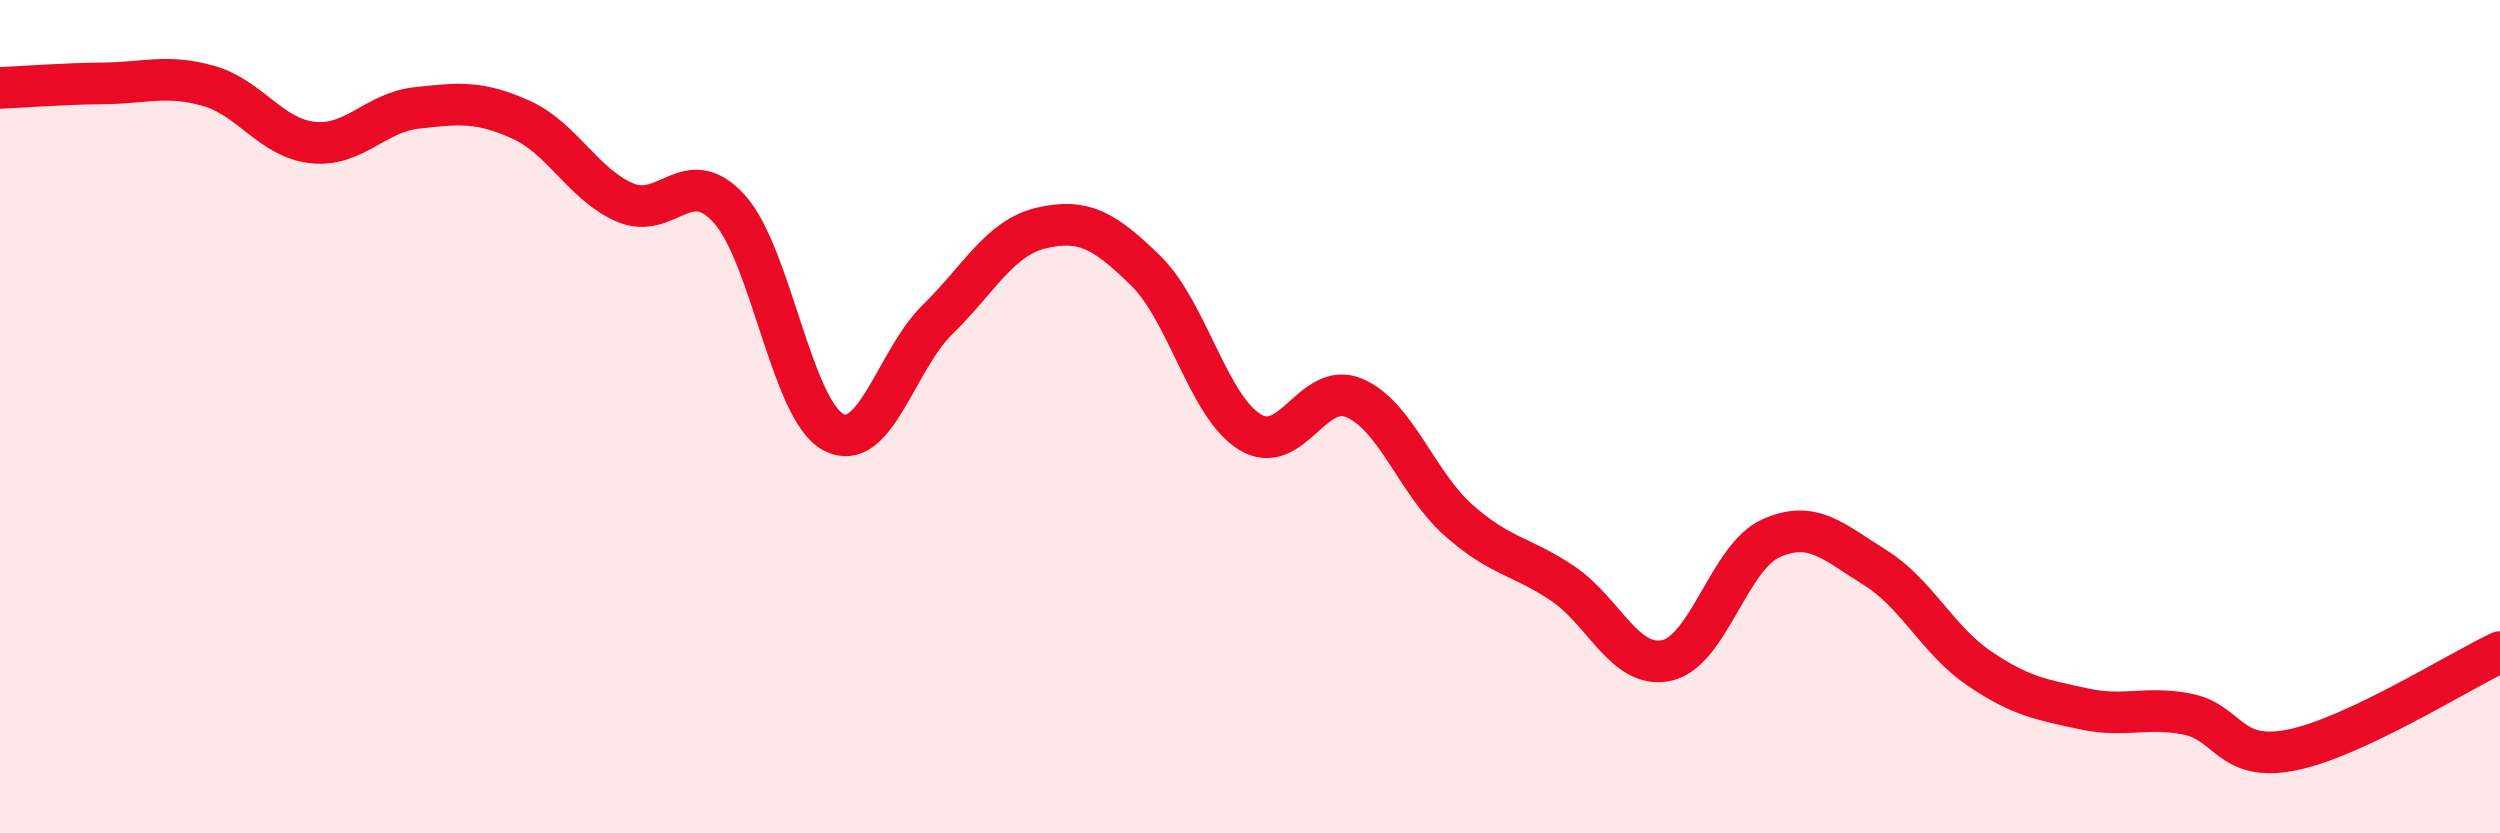
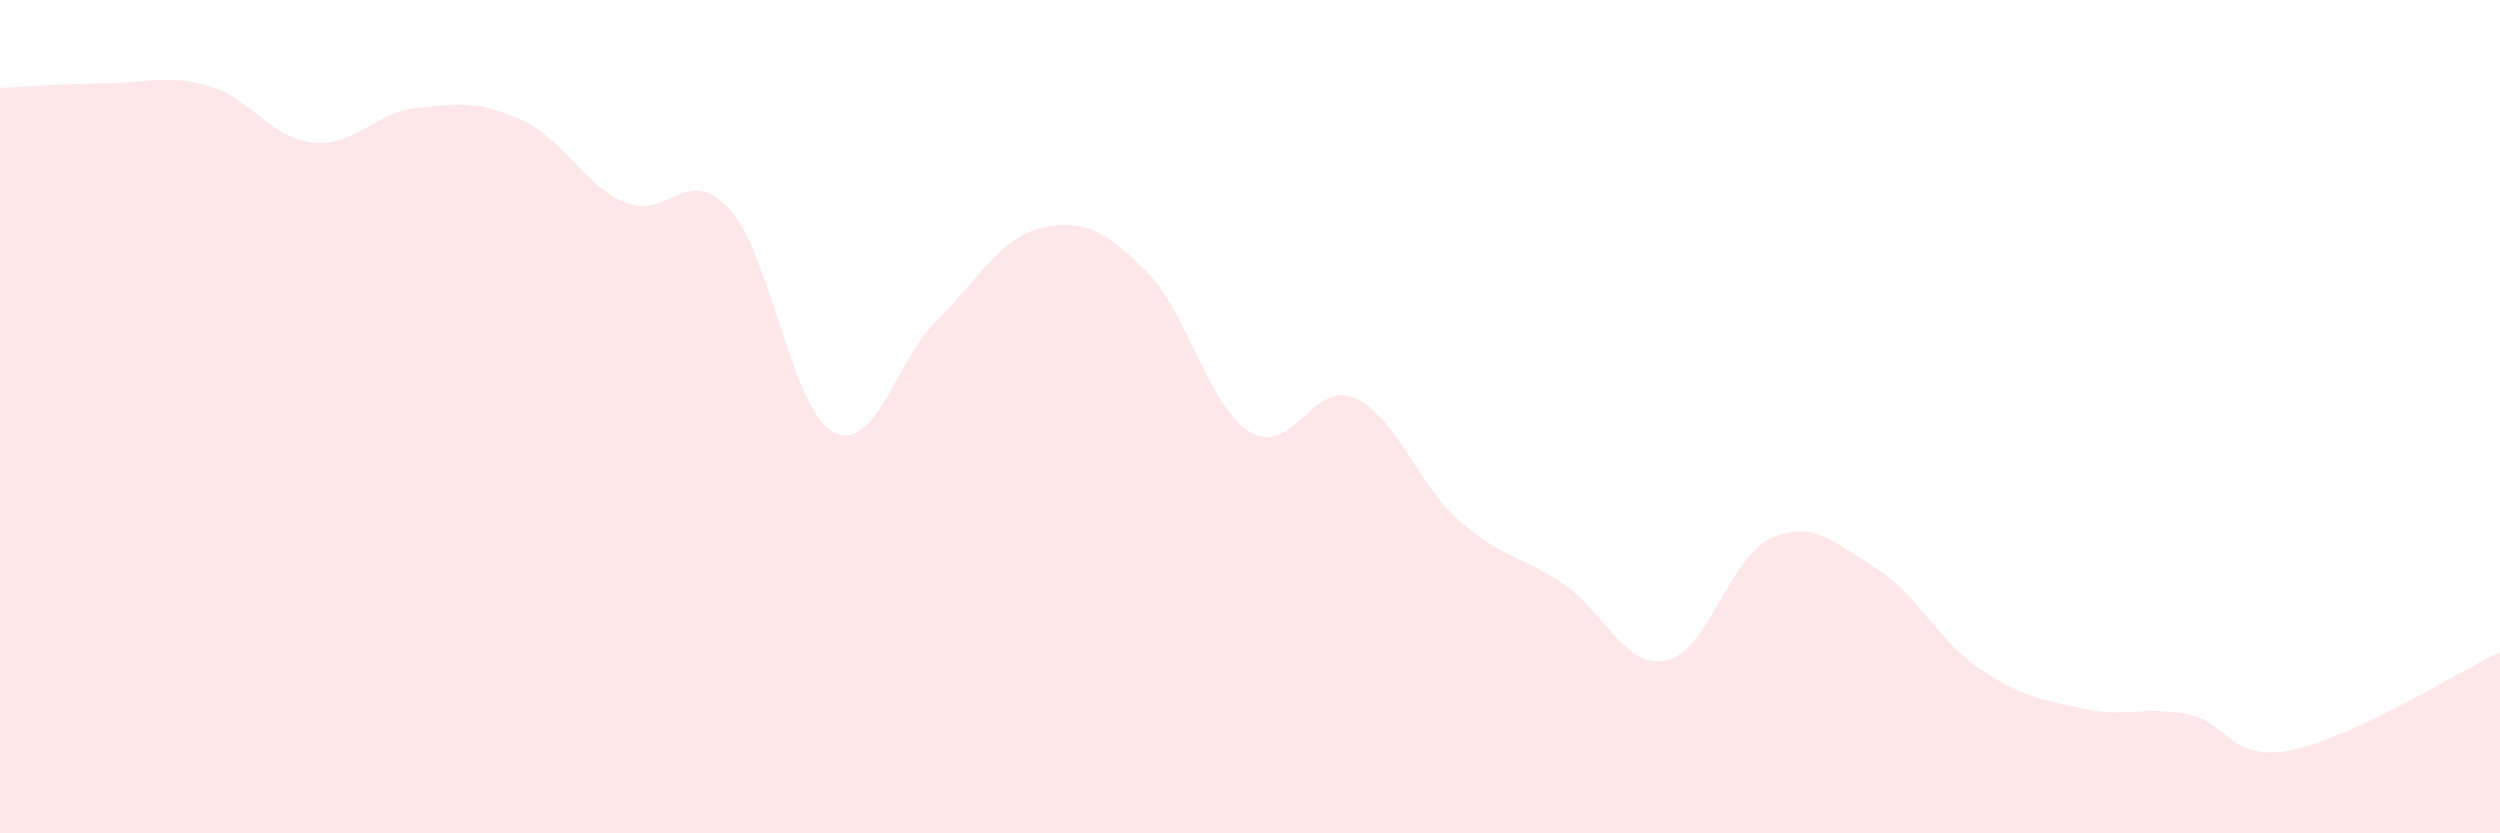
<svg xmlns="http://www.w3.org/2000/svg" width="60" height="20" viewBox="0 0 60 20">
  <path d="M 0,2.11 C 0.5,2.09 1.5,2.01 2.5,2 C 3.5,1.99 4,1.78 5,2.06 C 6,2.34 6.5,3.31 7.5,3.42 C 8.5,3.53 9,2.7 10,2.59 C 11,2.48 11.5,2.42 12.5,2.87 C 13.5,3.32 14,4.43 15,4.86 C 16,5.29 16.5,3.91 17.5,5.01 C 18.5,6.11 19,9.84 20,10.37 C 21,10.9 21.5,8.65 22.5,7.67 C 23.5,6.69 24,5.7 25,5.47 C 26,5.24 26.5,5.52 27.5,6.5 C 28.5,7.48 29,9.76 30,10.37 C 31,10.98 31.5,9.13 32.5,9.55 C 33.5,9.97 34,11.59 35,12.48 C 36,13.37 36.5,13.33 37.5,14 C 38.5,14.67 39,16.07 40,15.85 C 41,15.63 41.5,13.37 42.5,12.92 C 43.5,12.47 44,13 45,13.62 C 46,14.24 46.5,15.36 47.5,16.04 C 48.5,16.72 49,16.79 50,17.01 C 51,17.23 51.5,16.94 52.5,17.14 C 53.5,17.34 53.5,18.3 55,18 C 56.5,17.7 59,16.12 60,15.65L60 20L0 20Z" fill="#EB0A25" opacity="0.1" stroke-linecap="round" stroke-linejoin="round" />
-   <path d="M 0,2.11 C 0.5,2.09 1.5,2.01 2.5,2 C 3.5,1.99 4,1.78 5,2.06 C 6,2.34 6.5,3.31 7.5,3.42 C 8.5,3.53 9,2.7 10,2.59 C 11,2.48 11.5,2.42 12.5,2.87 C 13.5,3.32 14,4.43 15,4.86 C 16,5.29 16.5,3.91 17.5,5.01 C 18.5,6.11 19,9.84 20,10.37 C 21,10.9 21.5,8.65 22.5,7.67 C 23.5,6.69 24,5.7 25,5.47 C 26,5.24 26.5,5.52 27.5,6.5 C 28.5,7.48 29,9.76 30,10.37 C 31,10.98 31.5,9.13 32.5,9.55 C 33.5,9.97 34,11.59 35,12.48 C 36,13.37 36.5,13.33 37.5,14 C 38.5,14.67 39,16.07 40,15.85 C 41,15.63 41.5,13.37 42.5,12.92 C 43.5,12.47 44,13 45,13.62 C 46,14.24 46.5,15.36 47.5,16.04 C 48.5,16.72 49,16.79 50,17.01 C 51,17.23 51.5,16.94 52.5,17.14 C 53.5,17.34 53.5,18.3 55,18 C 56.5,17.7 59,16.12 60,15.65" stroke="#EB0A25" stroke-width="1" fill="none" stroke-linecap="round" stroke-linejoin="round" />
</svg>